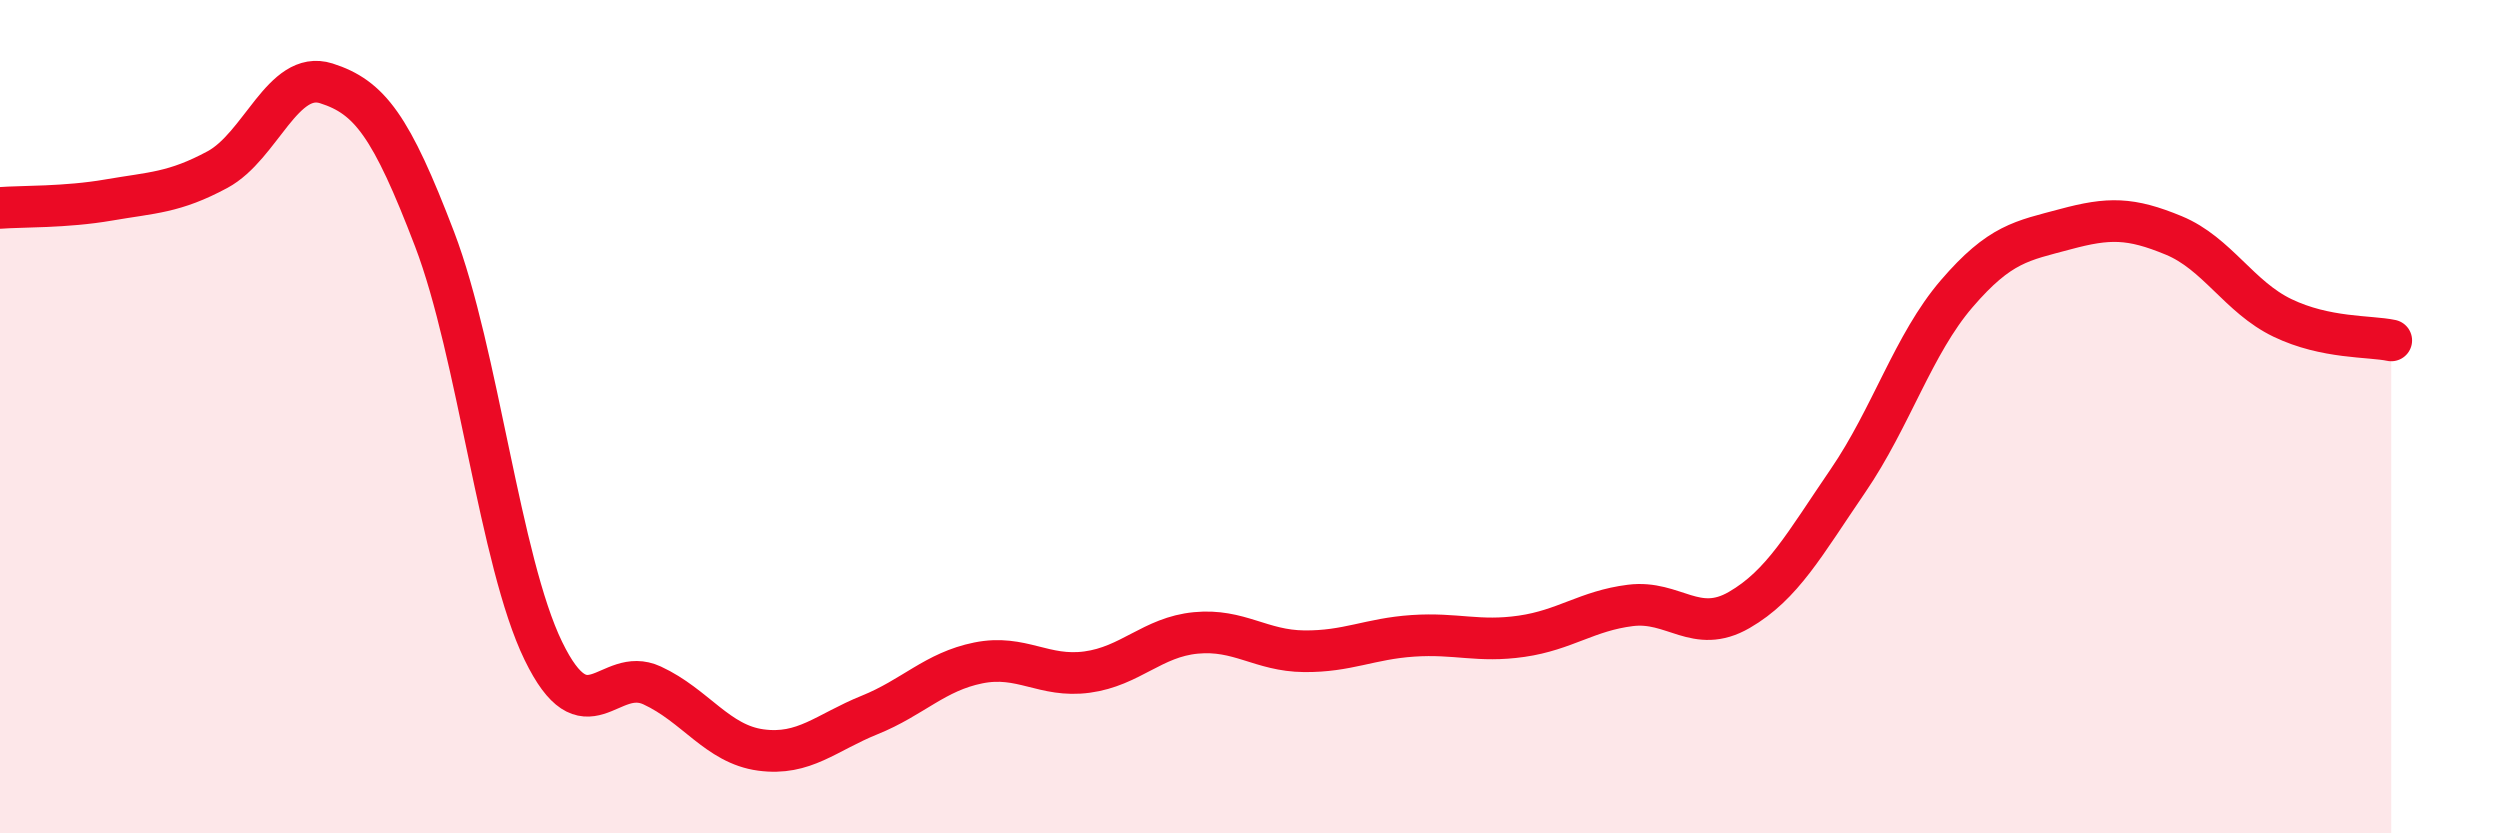
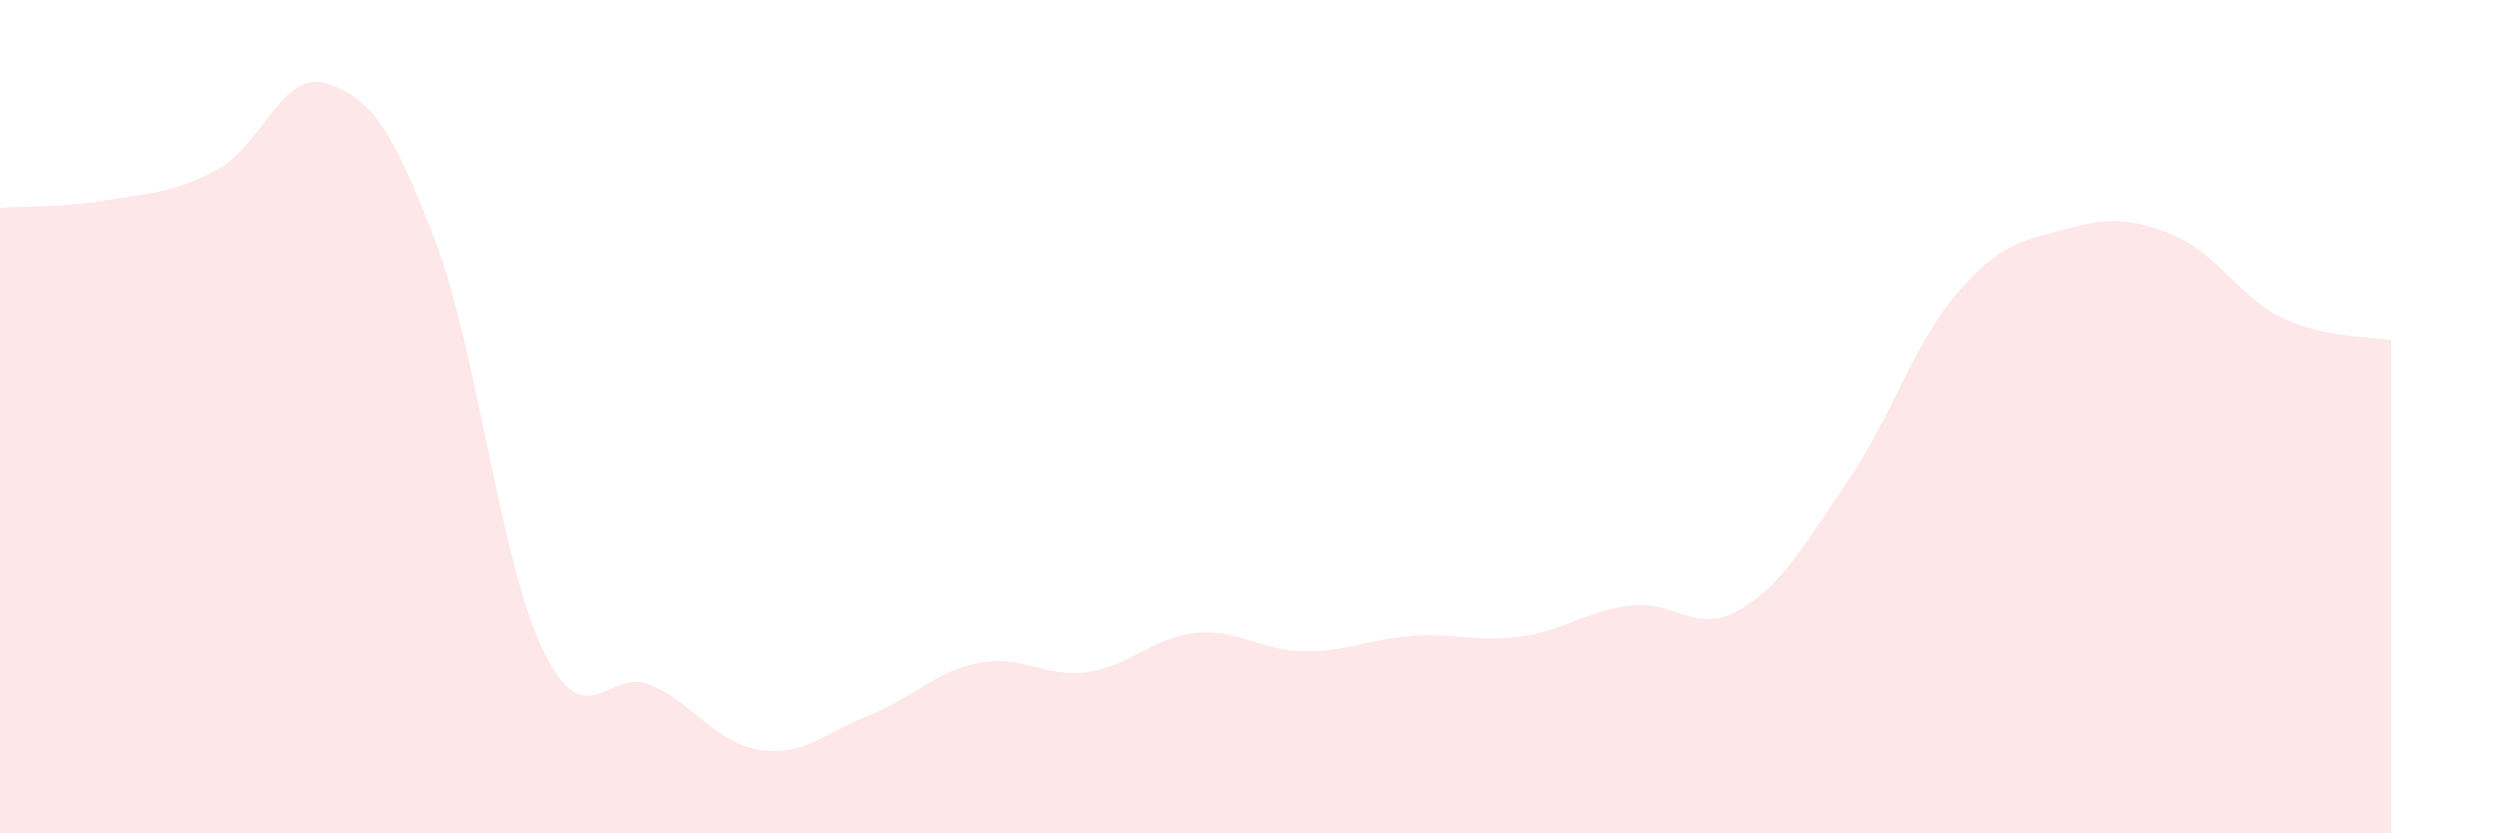
<svg xmlns="http://www.w3.org/2000/svg" width="60" height="20" viewBox="0 0 60 20">
  <path d="M 0,4.99 C 0.52,4.95 1.57,4.98 2.61,4.8 C 3.65,4.62 4.18,4.63 5.22,4.07 C 6.26,3.51 6.79,1.67 7.83,2 C 8.87,2.33 9.39,3.02 10.43,5.74 C 11.47,8.46 12,13.48 13.04,15.62 C 14.08,17.76 14.61,15.97 15.65,16.45 C 16.69,16.93 17.22,17.86 18.26,18 C 19.3,18.14 19.83,17.58 20.87,17.16 C 21.91,16.74 22.44,16.12 23.48,15.91 C 24.52,15.7 25.05,16.27 26.09,16.13 C 27.13,15.99 27.66,15.29 28.7,15.19 C 29.74,15.09 30.26,15.62 31.3,15.63 C 32.34,15.64 32.87,15.33 33.91,15.26 C 34.95,15.19 35.48,15.42 36.52,15.27 C 37.56,15.12 38.09,14.66 39.13,14.53 C 40.17,14.4 40.7,15.24 41.74,14.64 C 42.78,14.04 43.31,13.06 44.35,11.54 C 45.39,10.02 45.92,8.26 46.96,7.05 C 48,5.84 48.53,5.78 49.57,5.5 C 50.61,5.22 51.13,5.22 52.17,5.65 C 53.21,6.08 53.74,7.13 54.78,7.63 C 55.82,8.13 56.87,8.06 57.39,8.17L57.39 20L0 20Z" fill="#EB0A25" opacity="0.1" stroke-linecap="round" stroke-linejoin="round" />
-   <path d="M 0,4.99 C 0.52,4.95 1.57,4.98 2.61,4.8 C 3.65,4.62 4.18,4.63 5.22,4.07 C 6.26,3.51 6.79,1.67 7.83,2 C 8.87,2.33 9.39,3.02 10.43,5.74 C 11.47,8.46 12,13.48 13.04,15.62 C 14.08,17.76 14.61,15.97 15.65,16.45 C 16.69,16.93 17.22,17.86 18.26,18 C 19.3,18.14 19.83,17.58 20.87,17.16 C 21.91,16.74 22.44,16.12 23.48,15.91 C 24.52,15.7 25.05,16.27 26.09,16.13 C 27.13,15.99 27.66,15.29 28.7,15.19 C 29.74,15.09 30.26,15.62 31.3,15.63 C 32.34,15.64 32.87,15.33 33.91,15.26 C 34.95,15.19 35.48,15.42 36.52,15.27 C 37.56,15.12 38.09,14.66 39.13,14.53 C 40.17,14.4 40.7,15.24 41.74,14.64 C 42.78,14.04 43.31,13.06 44.35,11.54 C 45.39,10.02 45.92,8.26 46.96,7.05 C 48,5.84 48.53,5.78 49.57,5.5 C 50.61,5.22 51.13,5.22 52.17,5.65 C 53.21,6.08 53.74,7.13 54.78,7.63 C 55.82,8.13 56.87,8.06 57.39,8.17" stroke="#EB0A25" stroke-width="1" fill="none" stroke-linecap="round" stroke-linejoin="round" />
</svg>